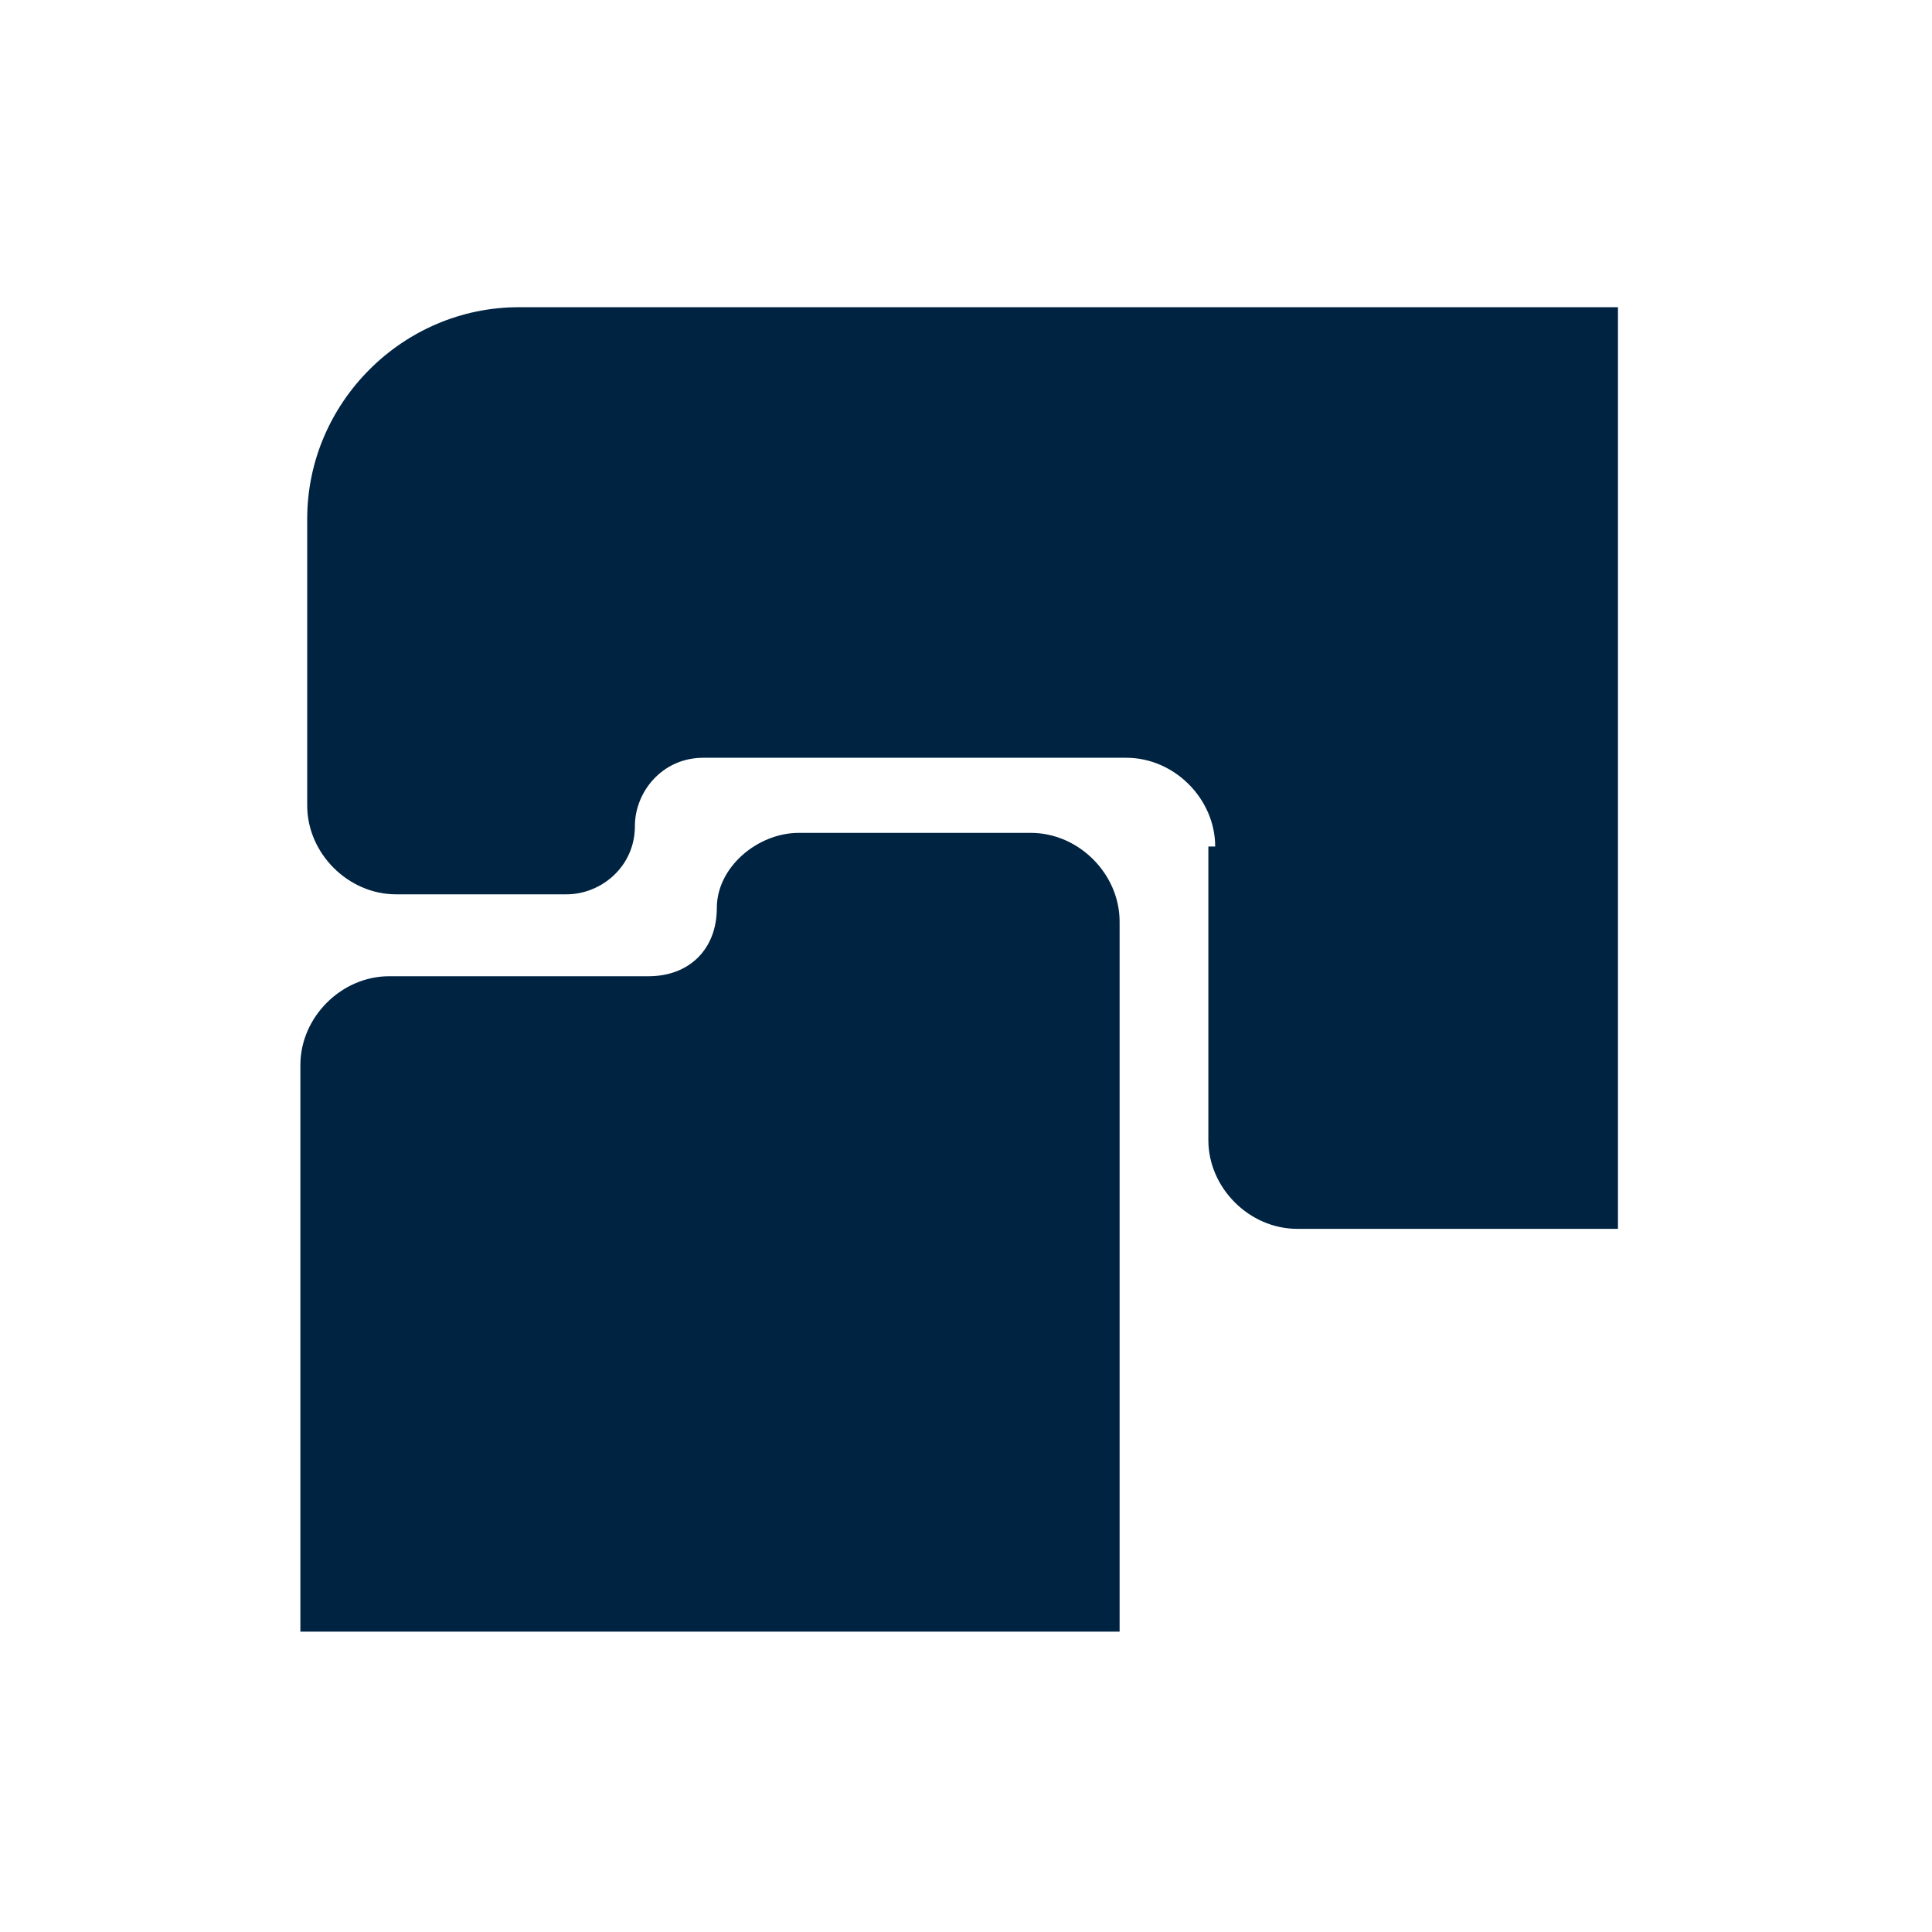
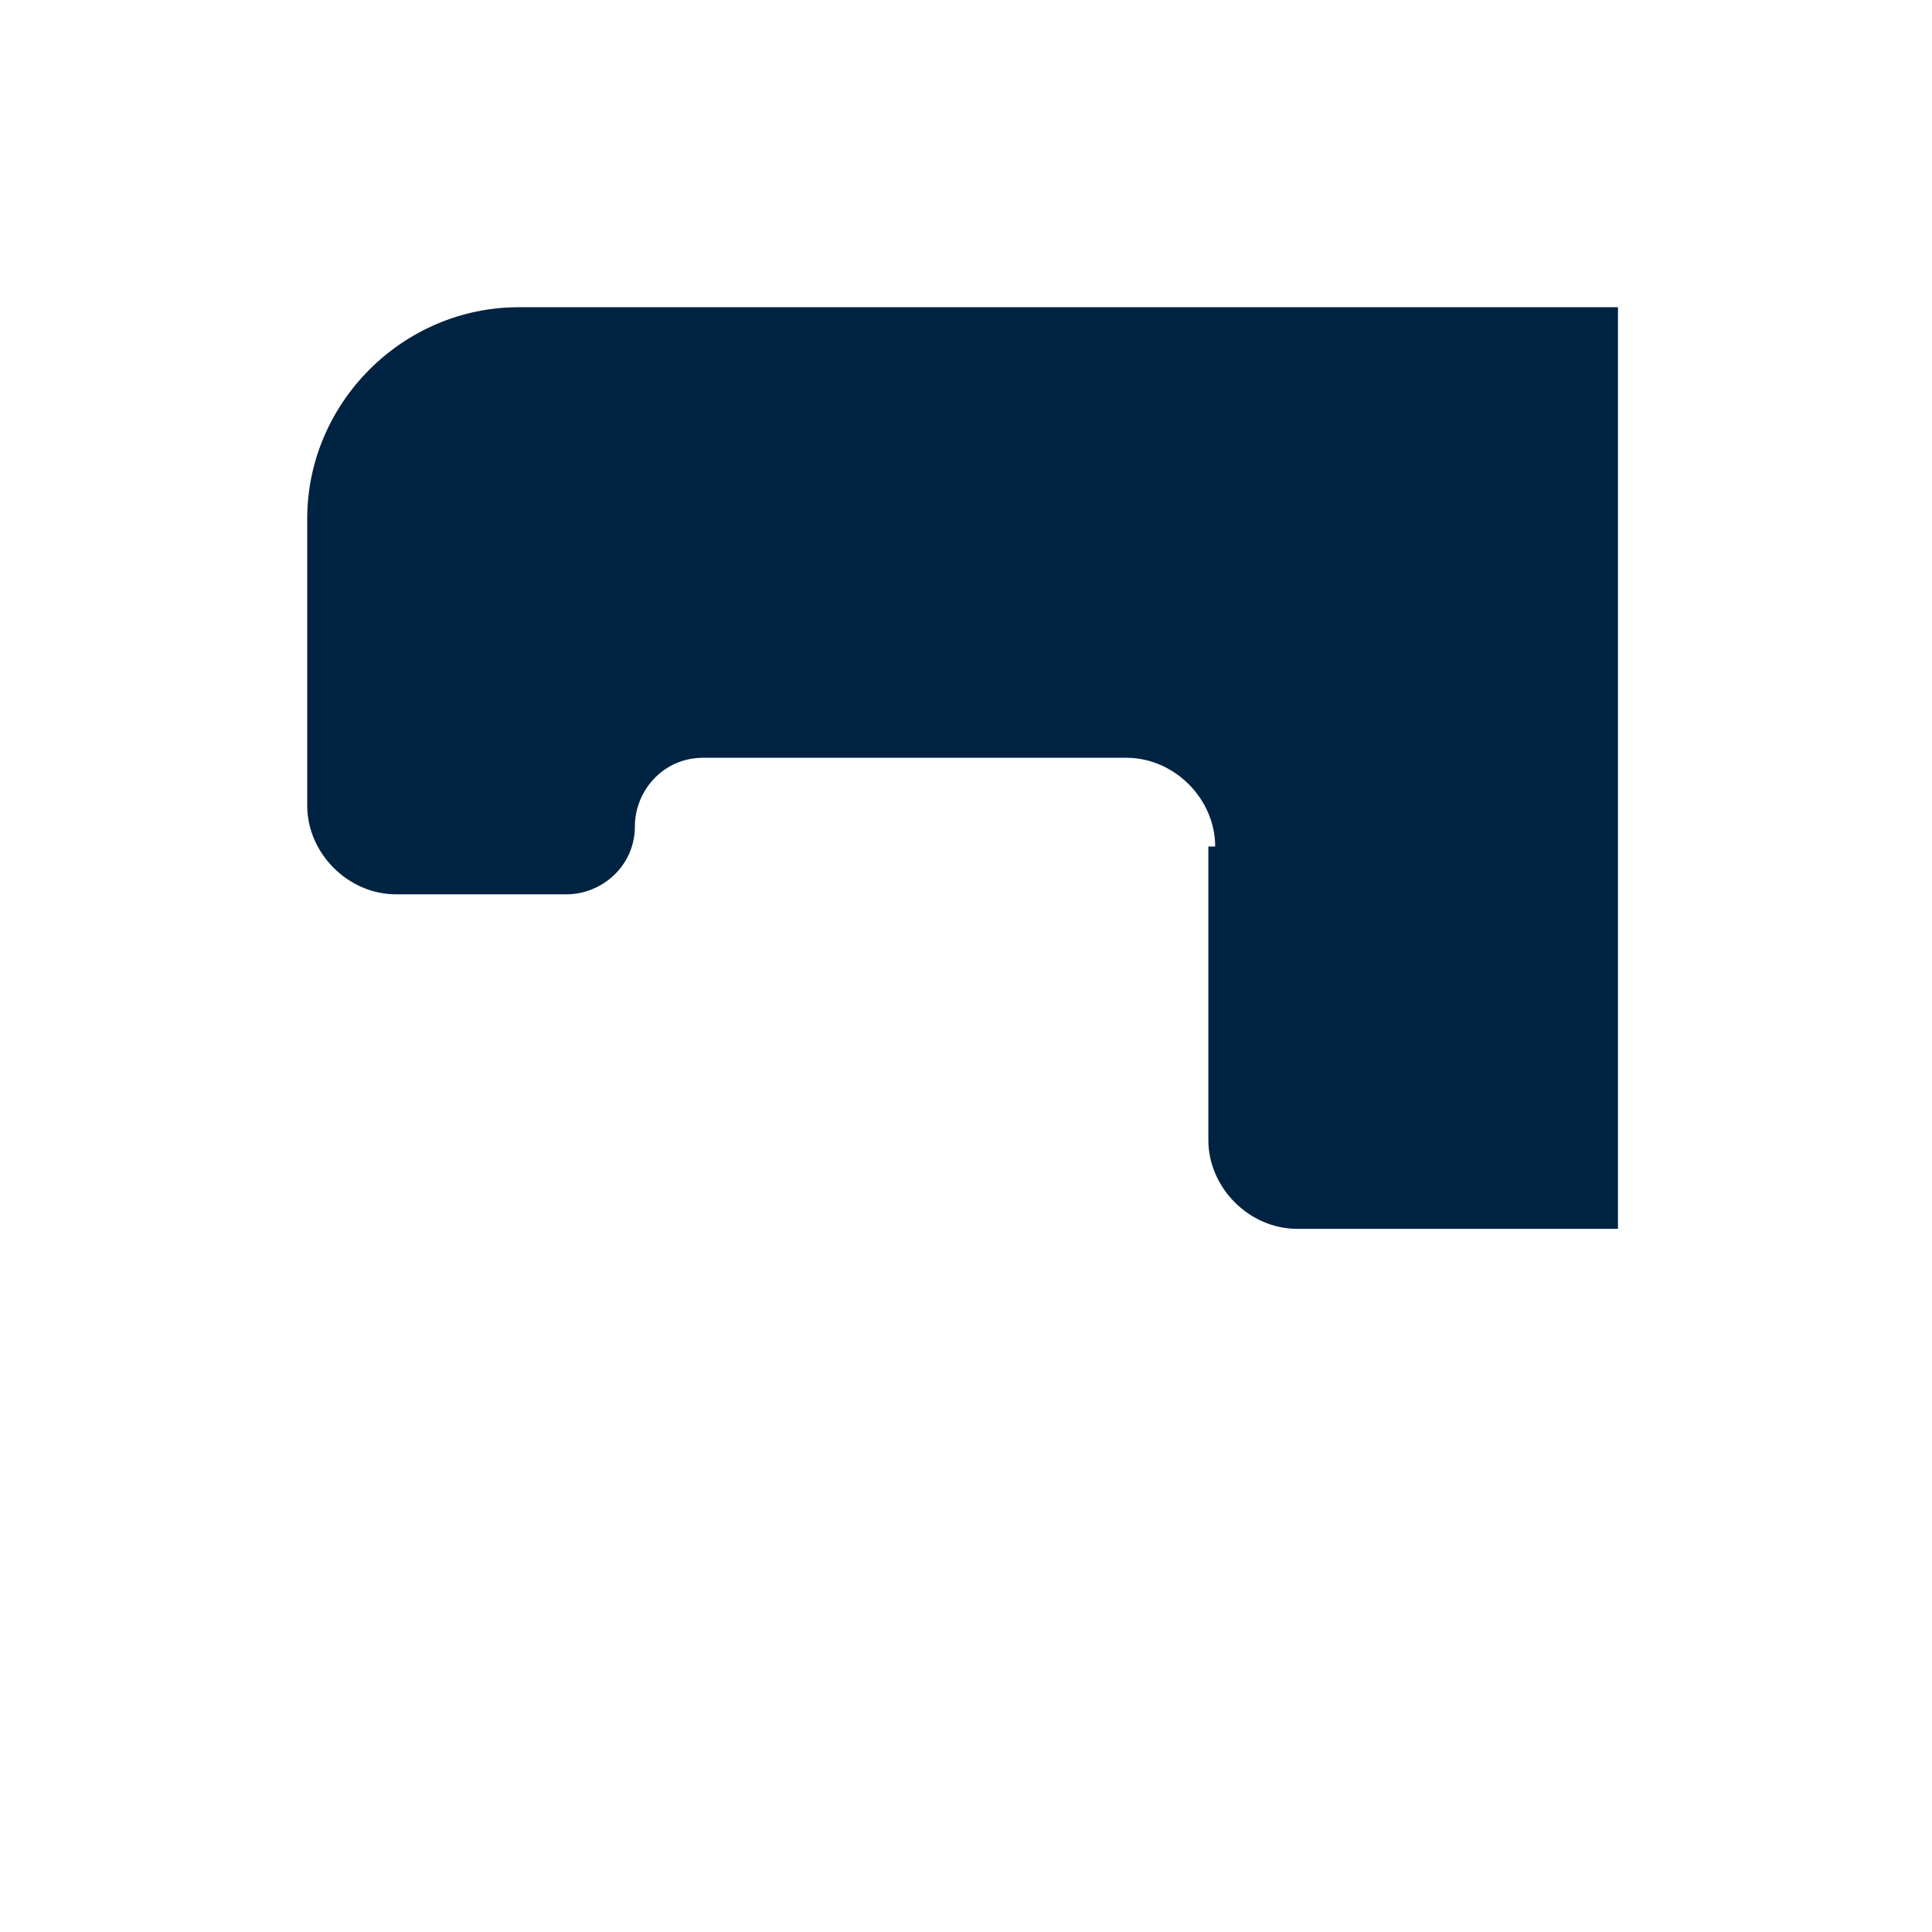
<svg xmlns="http://www.w3.org/2000/svg" version="1.0" id="Layer_1" x="0px" y="0px" viewBox="0 0 28.3 28.3" style="enable-background:new 0 0 28.3 28.3;" xml:space="preserve">
  <style type="text/css">
	.st0{fill:#002341;}
</style>
  <g>
-     <path class="st0" d="M9.5,14.3c0.6,0,1-0.4,1-1c0-0.6,0.6-1.1,1.2-1.1h3.4c0.7,0,1.3,0.6,1.3,1.3v10.4h-12v-8.3   c0-0.7,0.6-1.3,1.3-1.3H9.5z" />
    <path class="st0" d="M17.8,12.4c0-0.7-0.6-1.3-1.3-1.3h-6.2c-0.6,0-1,0.5-1,1c0,0.6-0.5,1-1,1H5.8c-0.7,0-1.3-0.6-1.3-1.3V7.6   c0-1.7,1.4-3.1,3.1-3.1h16.1v12.7V18h-4.7c-0.7,0-1.3-0.6-1.3-1.3V12.4z" />
  </g>
</svg>